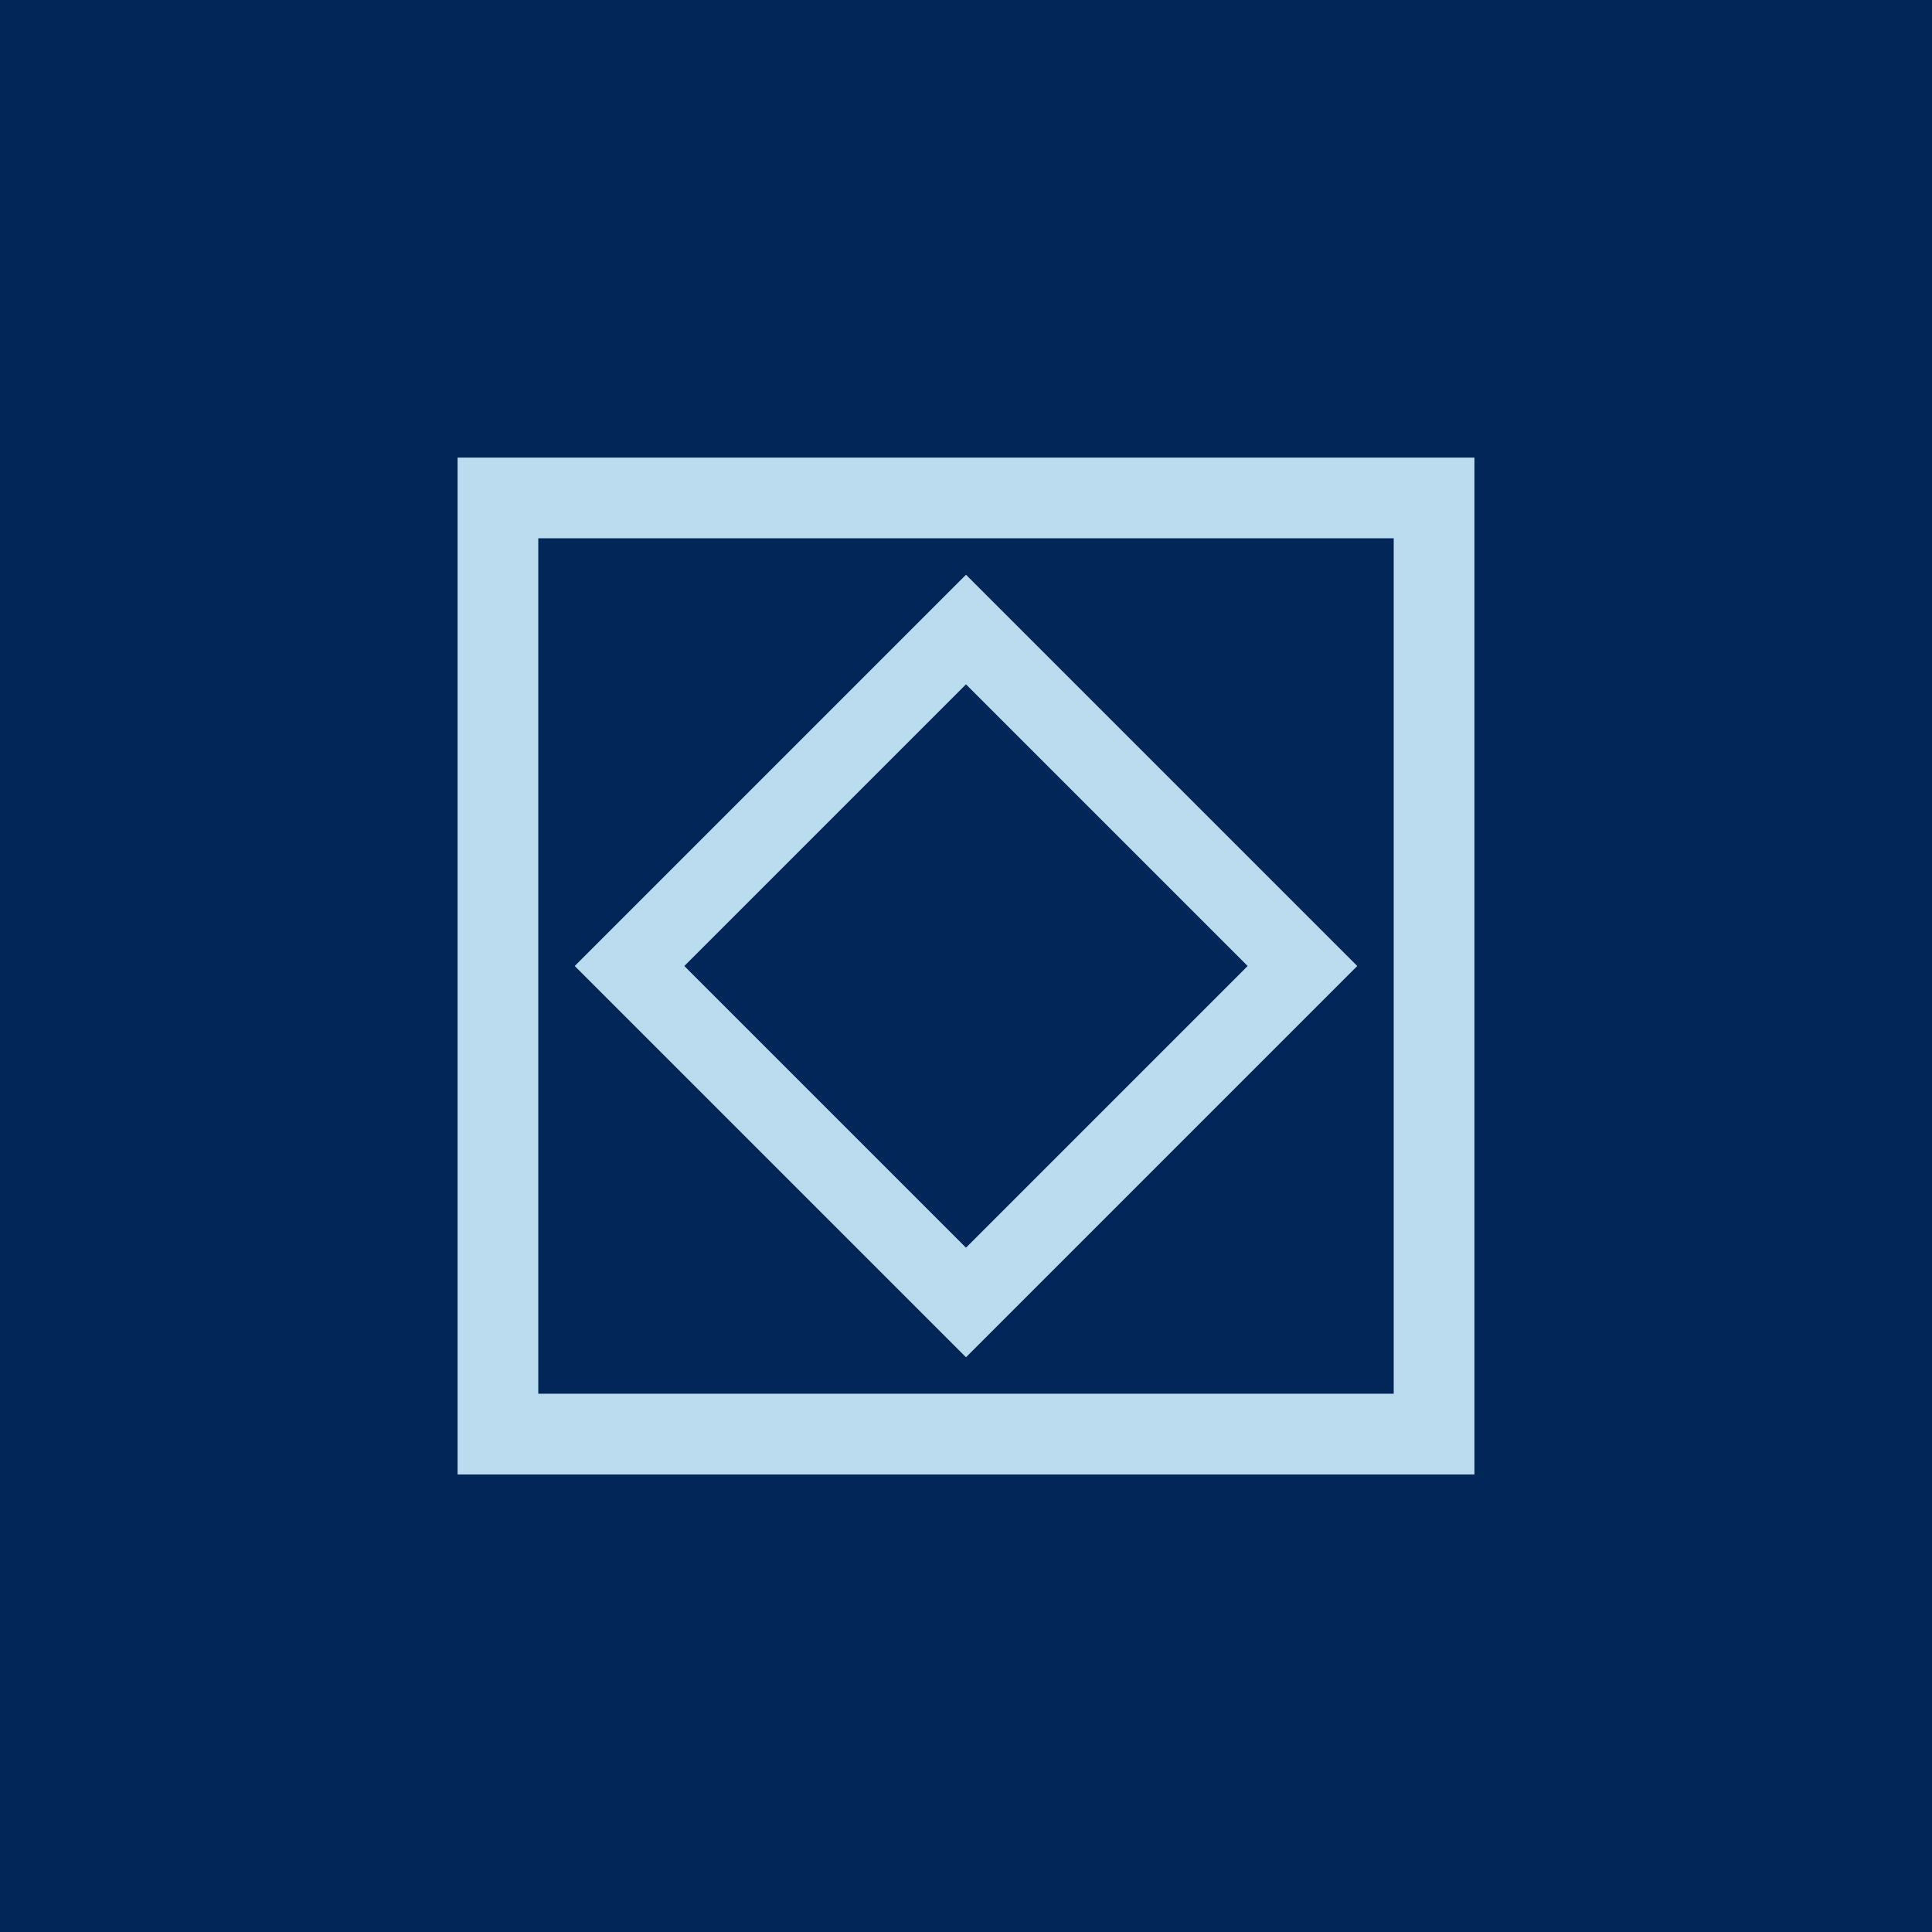
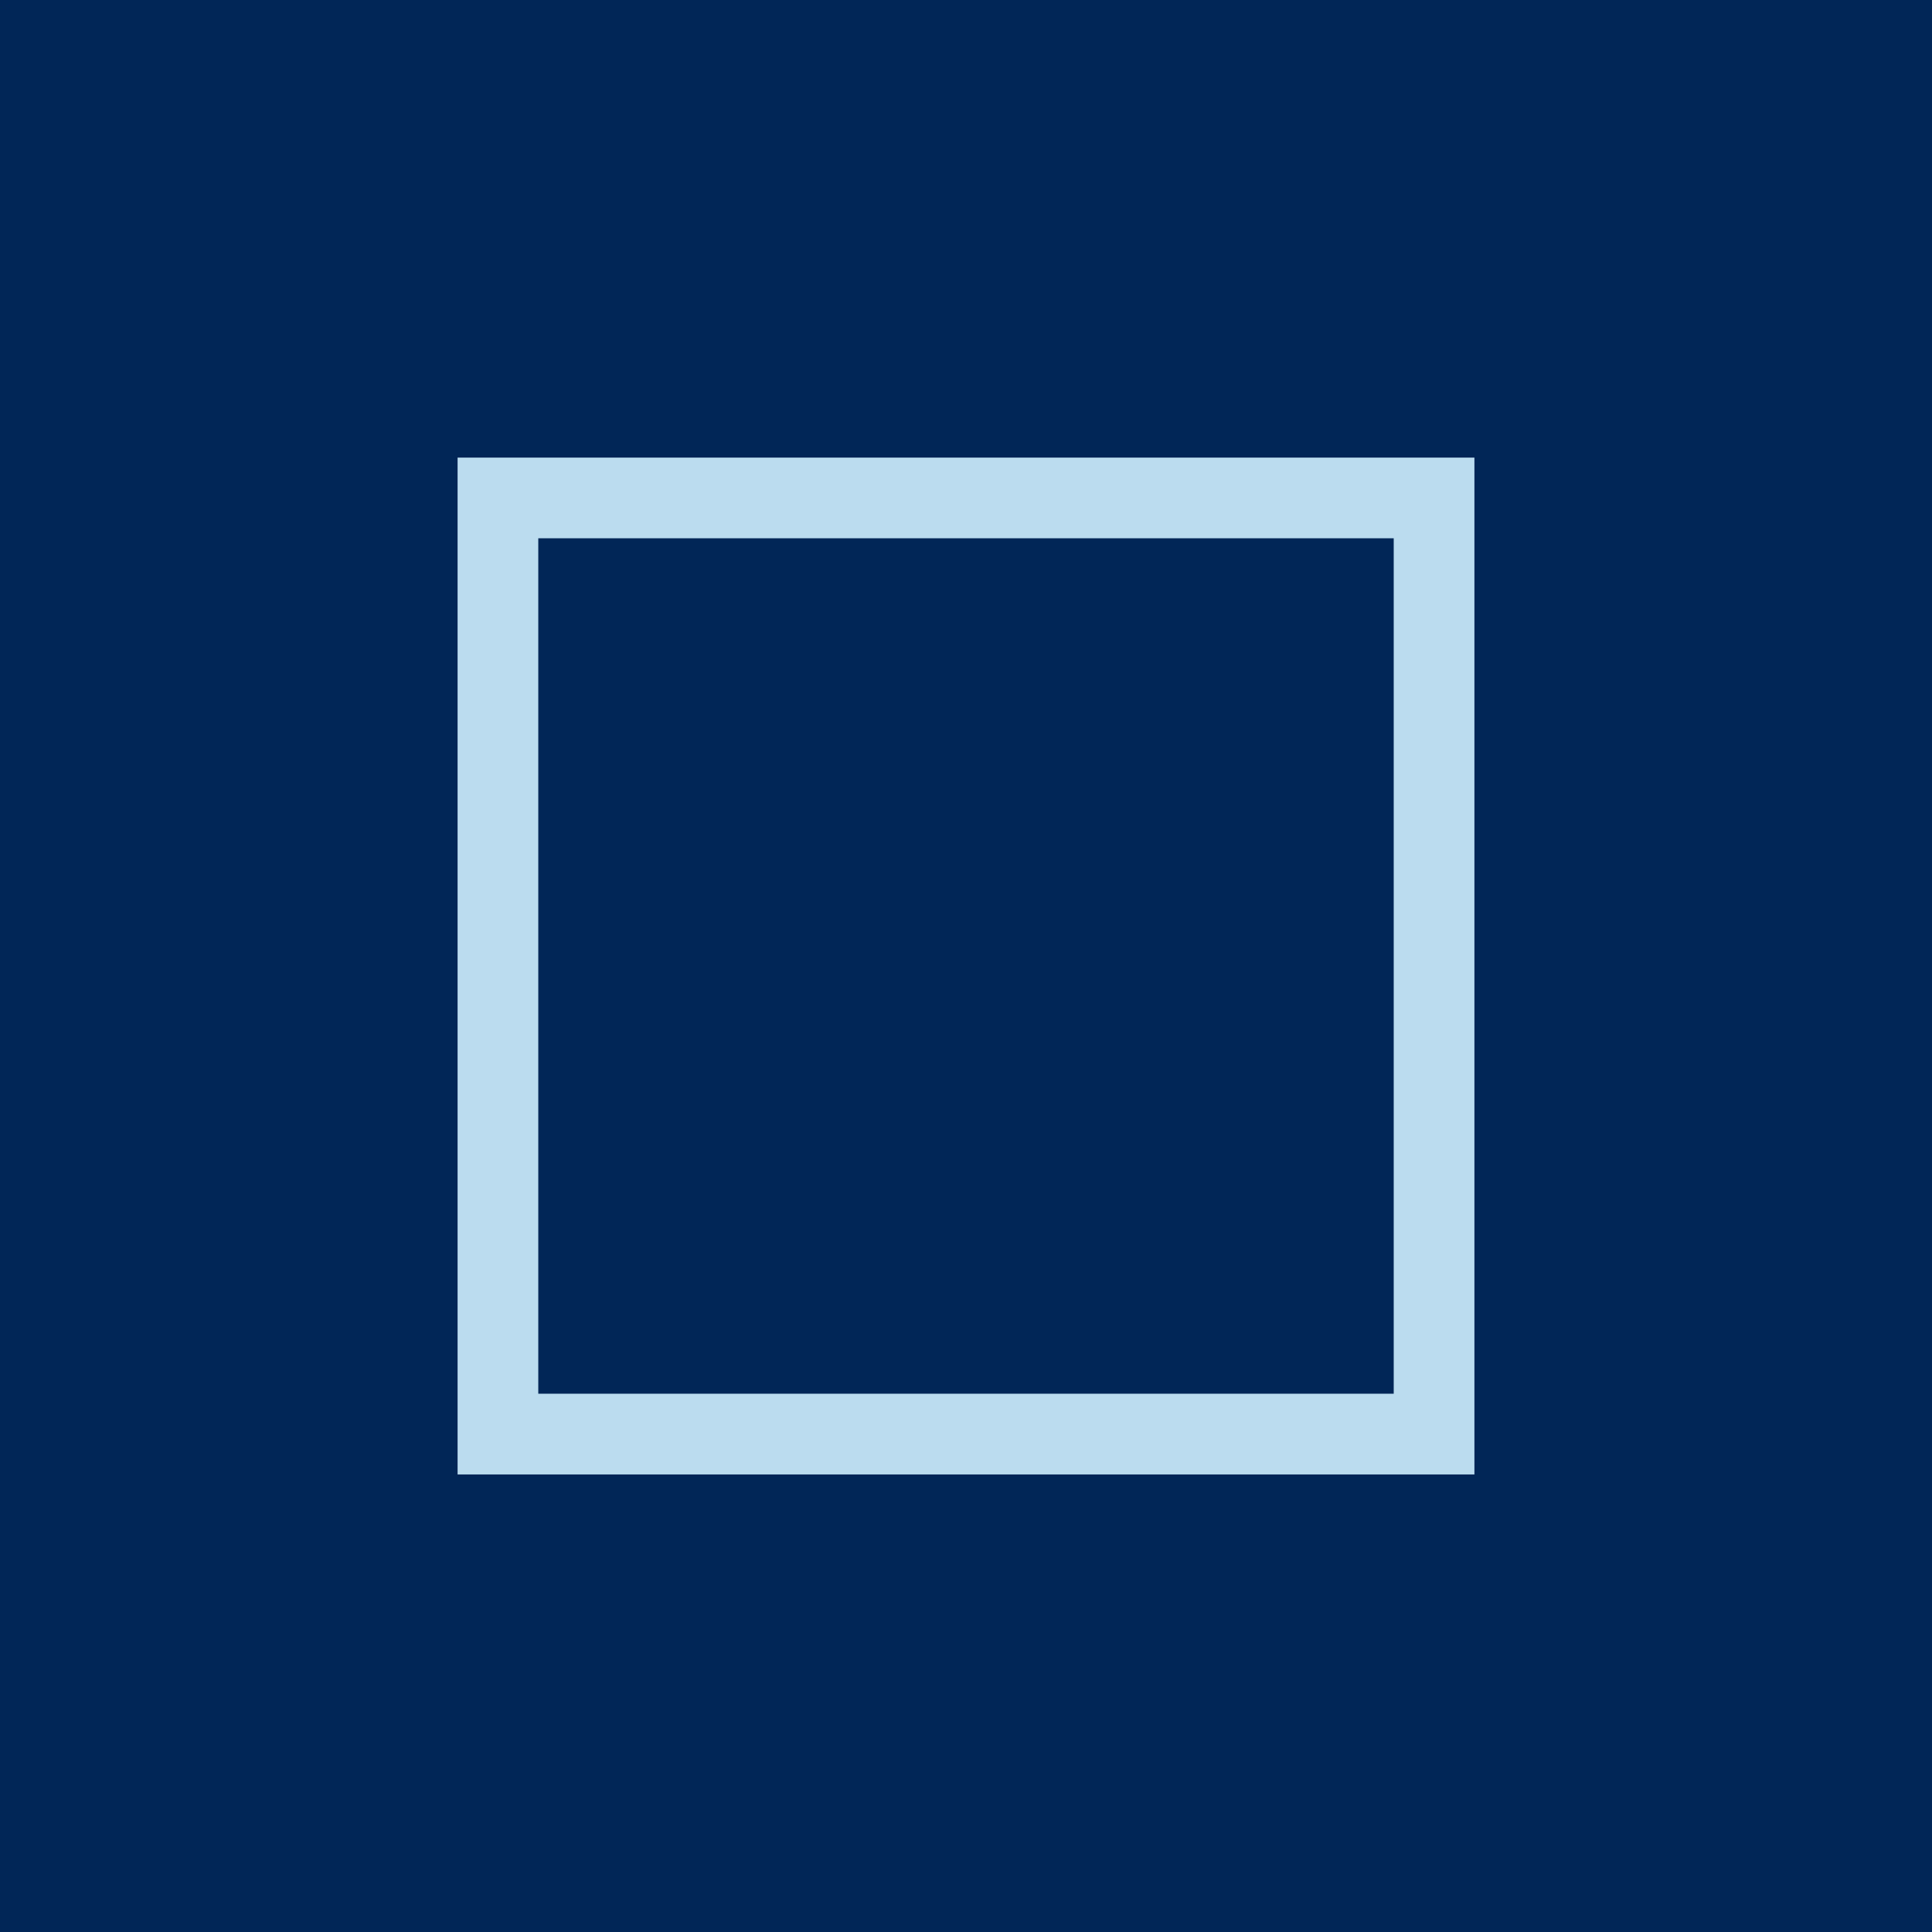
<svg xmlns="http://www.w3.org/2000/svg" width="190" height="190" viewBox="0 0 190 190">
  <rect x="0" y="0" width="190" height="190" fill="#808080" stroke="none" />
  <defs>
    <clipPath id="clip-Morkeblaa-Lyseblaa-21">
      <rect width="190" height="190" />
    </clipPath>
  </defs>
  <g id="Morkeblaa-Lyseblaa-21" clip-path="url(#clip-Morkeblaa-Lyseblaa-21)">
    <rect width="190" height="190" fill="#fff" />
    <rect id="Rectangle_4914" data-name="Rectangle 4914" width="190" height="190" fill="#012657" />
    <g id="Group_5630" data-name="Group 5630" transform="translate(-1008.798 15664.727)">
-       <path id="Path_20547" data-name="Path 20547" d="M5.937,548.268h100v-100h-100Zm7.937-92.062H98V540.33H13.874Z" transform="translate(1047.861 -16067.994)" fill="#bbdcef" />
-       <path id="Path_20548" data-name="Path 20548" d="M28.48,509.29l38.478,38.478,38.478-38.478L66.958,470.812Zm38.478,27.7-27.7-27.7,27.7-27.7,27.7,27.7Z" transform="translate(1036.839 -16079.016)" fill="#bbdcef" />
+       <path id="Path_20547" data-name="Path 20547" d="M5.937,548.268h100v-100h-100Zm7.937-92.062H98V540.33H13.874" transform="translate(1047.861 -16067.994)" fill="#bbdcef" />
    </g>
  </g>
</svg>